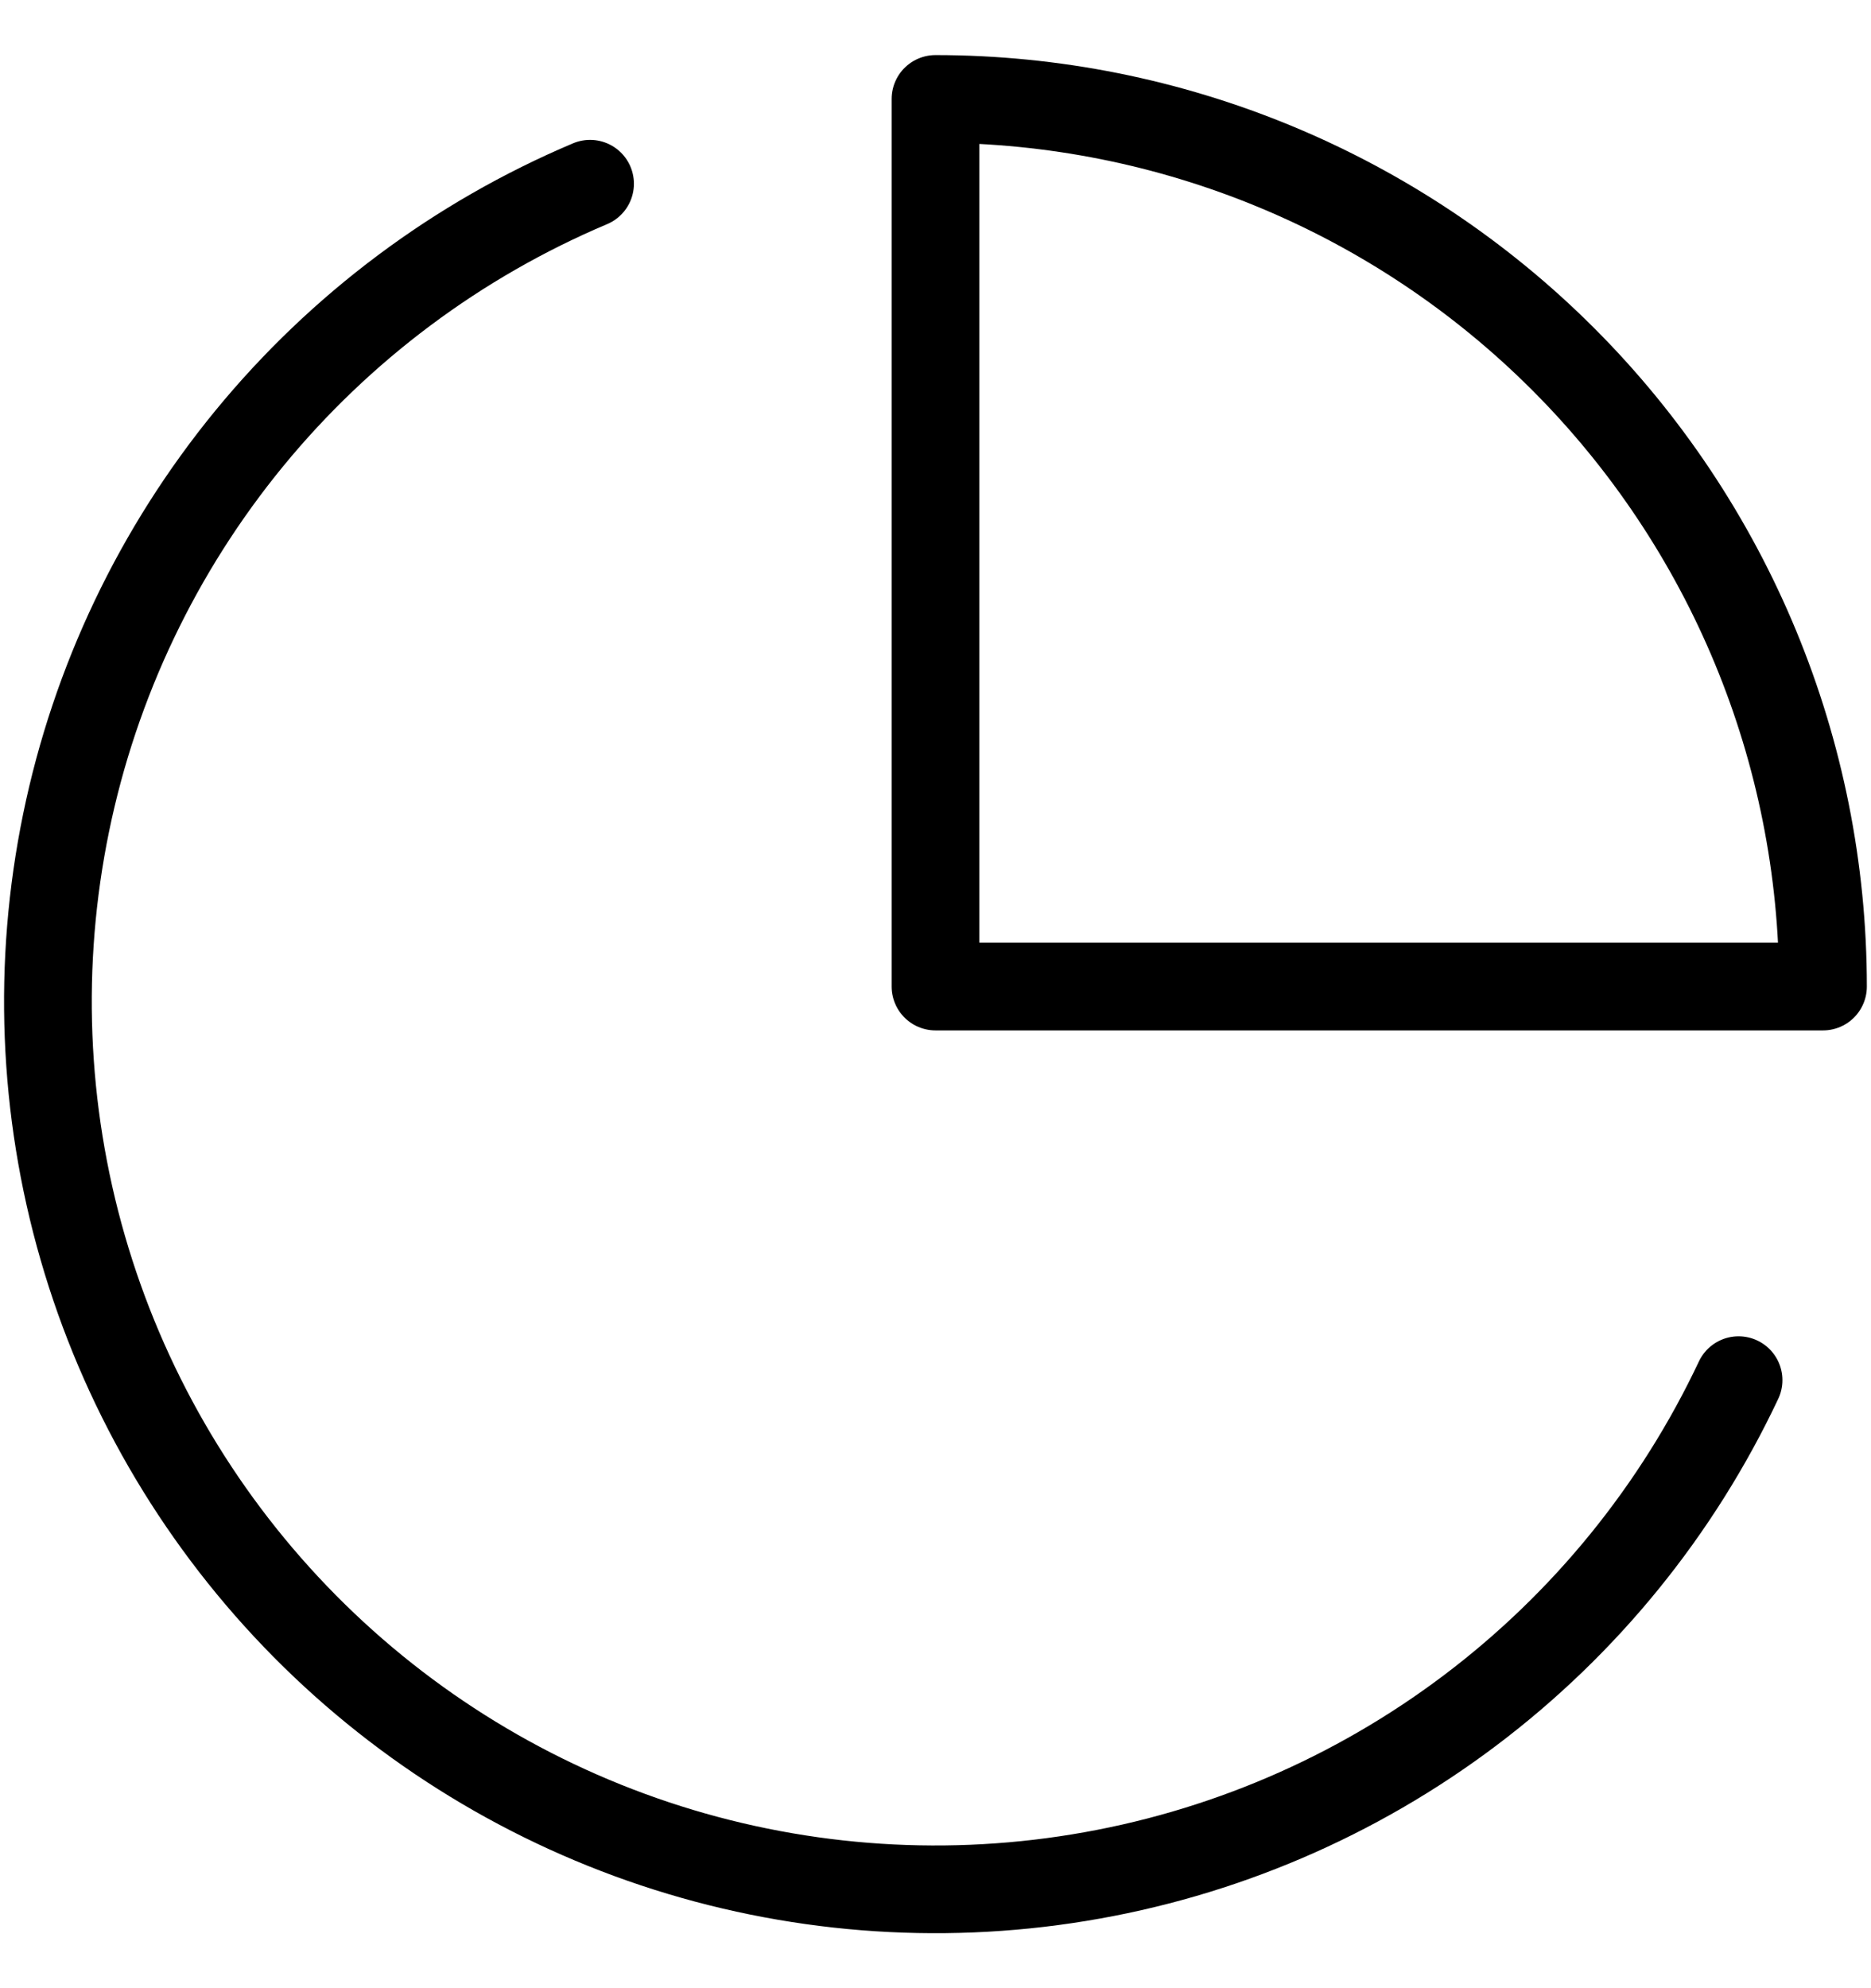
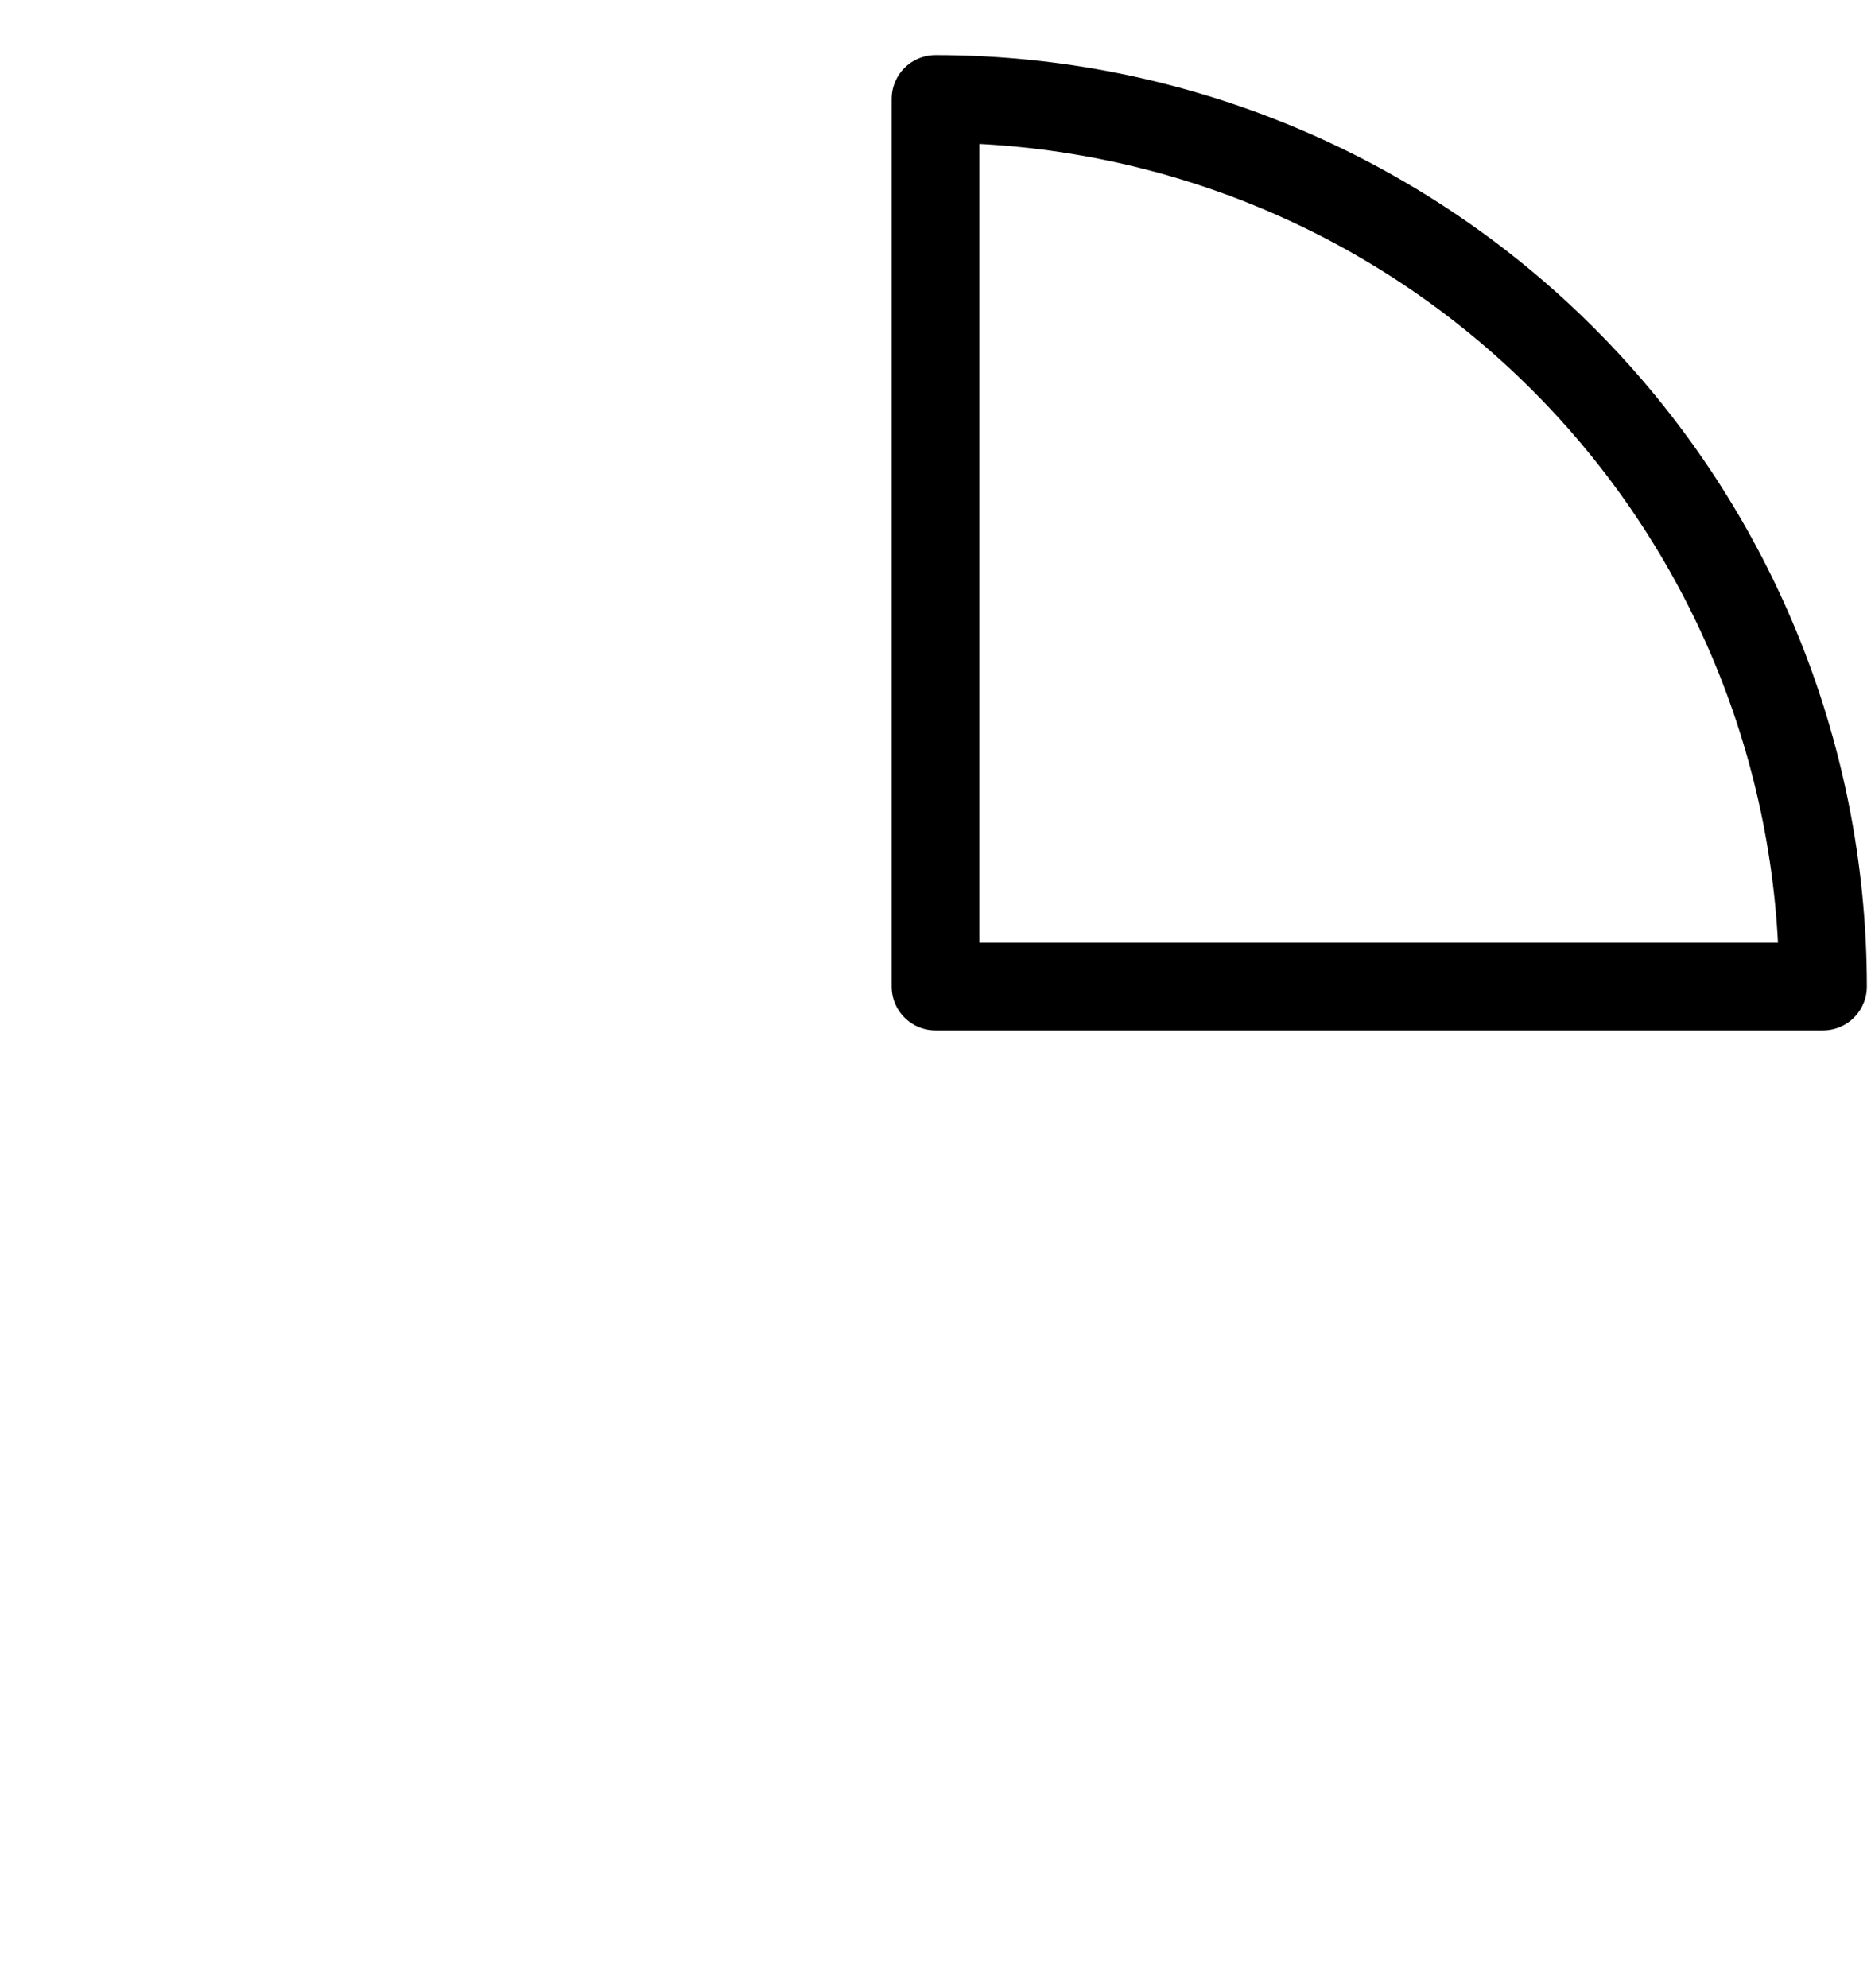
<svg xmlns="http://www.w3.org/2000/svg" width="32" height="34" viewBox="0 0 32 34" fill="none">
  <g id="Mask Group 412">
    <g id="Group 174189">
-       <path id="Path 48749" d="M29.735 23.602C28.685 25.828 27.11 27.766 25.145 29.248C23.18 30.731 20.884 31.713 18.454 32.11C16.025 32.508 13.536 32.309 11.201 31.531C8.866 30.752 6.755 29.418 5.05 27.642C3.345 25.866 2.098 23.703 1.415 21.338C0.732 18.973 0.635 16.478 1.131 14.067C1.627 11.656 2.702 9.402 4.263 7.498C5.824 5.595 7.825 4.1 10.092 3.142" stroke="black" stroke-width="1.5" stroke-linecap="round" stroke-linejoin="round" />
      <path id="Path 48750" d="M31.179 16.871C31.178 12.846 29.579 8.985 26.733 6.139C23.886 3.292 20.026 1.693 16 1.692V16.871H31.179Z" stroke="black" stroke-width="1.5" stroke-linecap="round" stroke-linejoin="round" />
    </g>
  </g>
</svg>